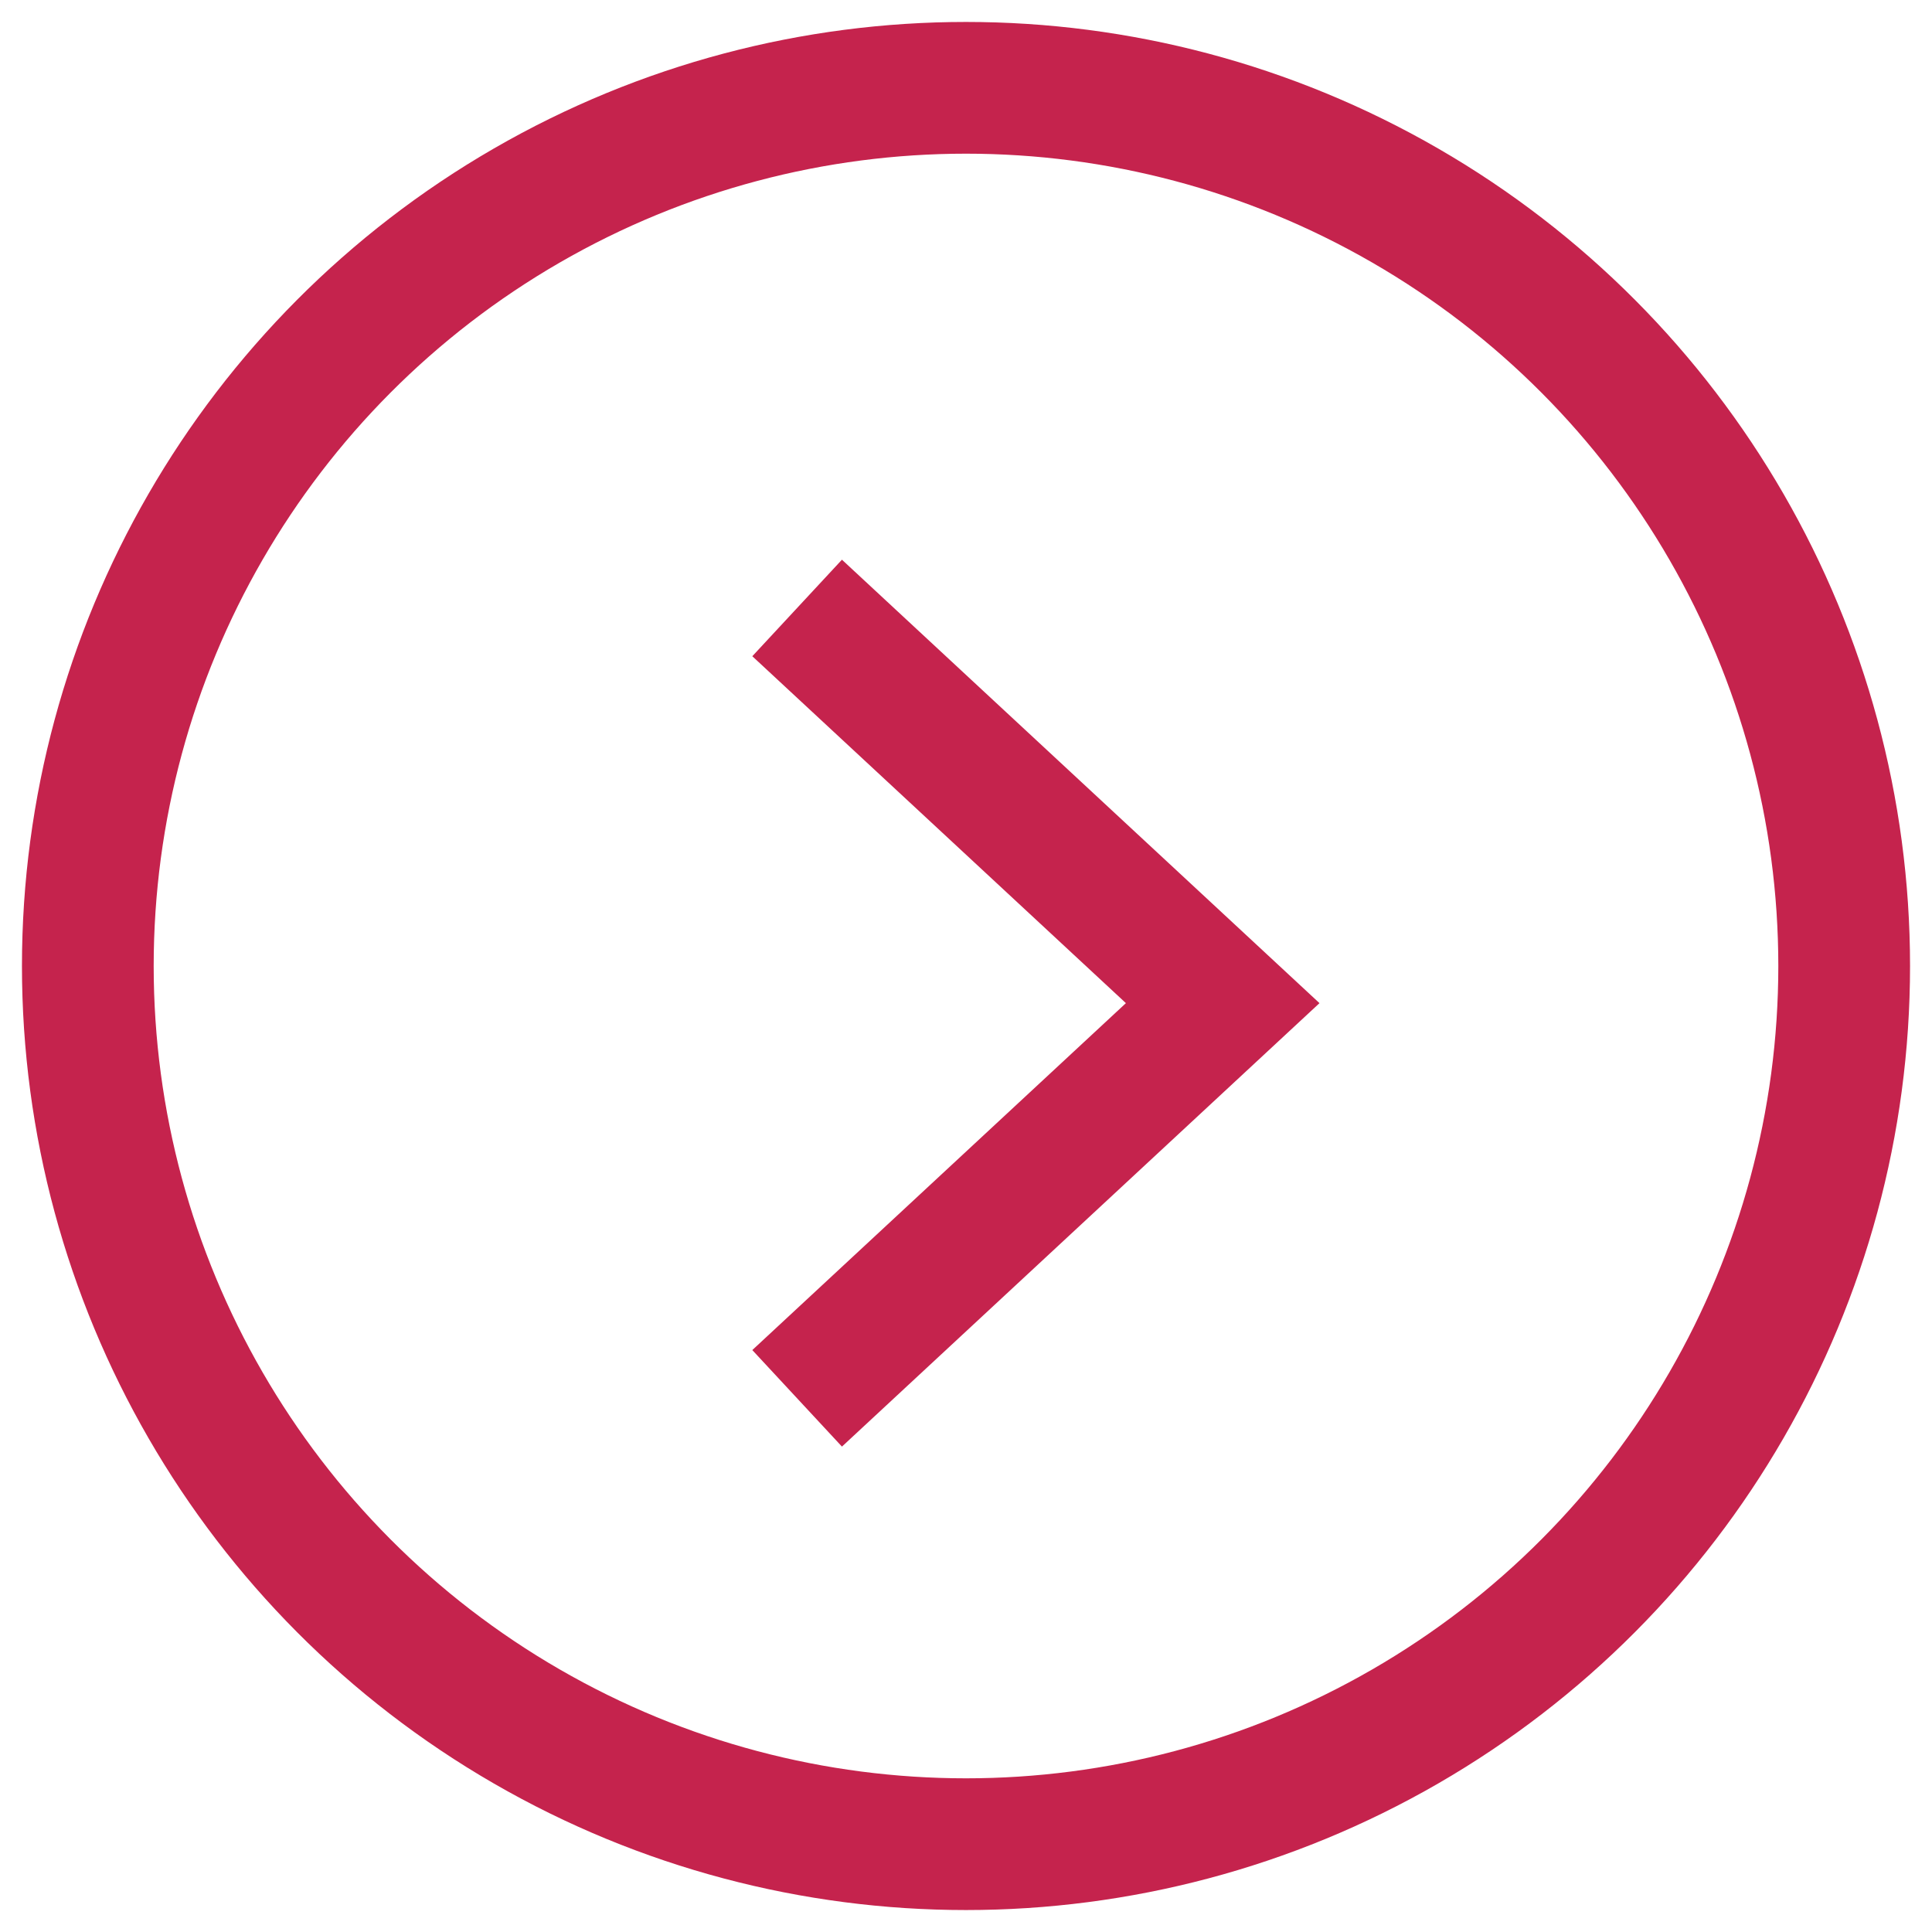
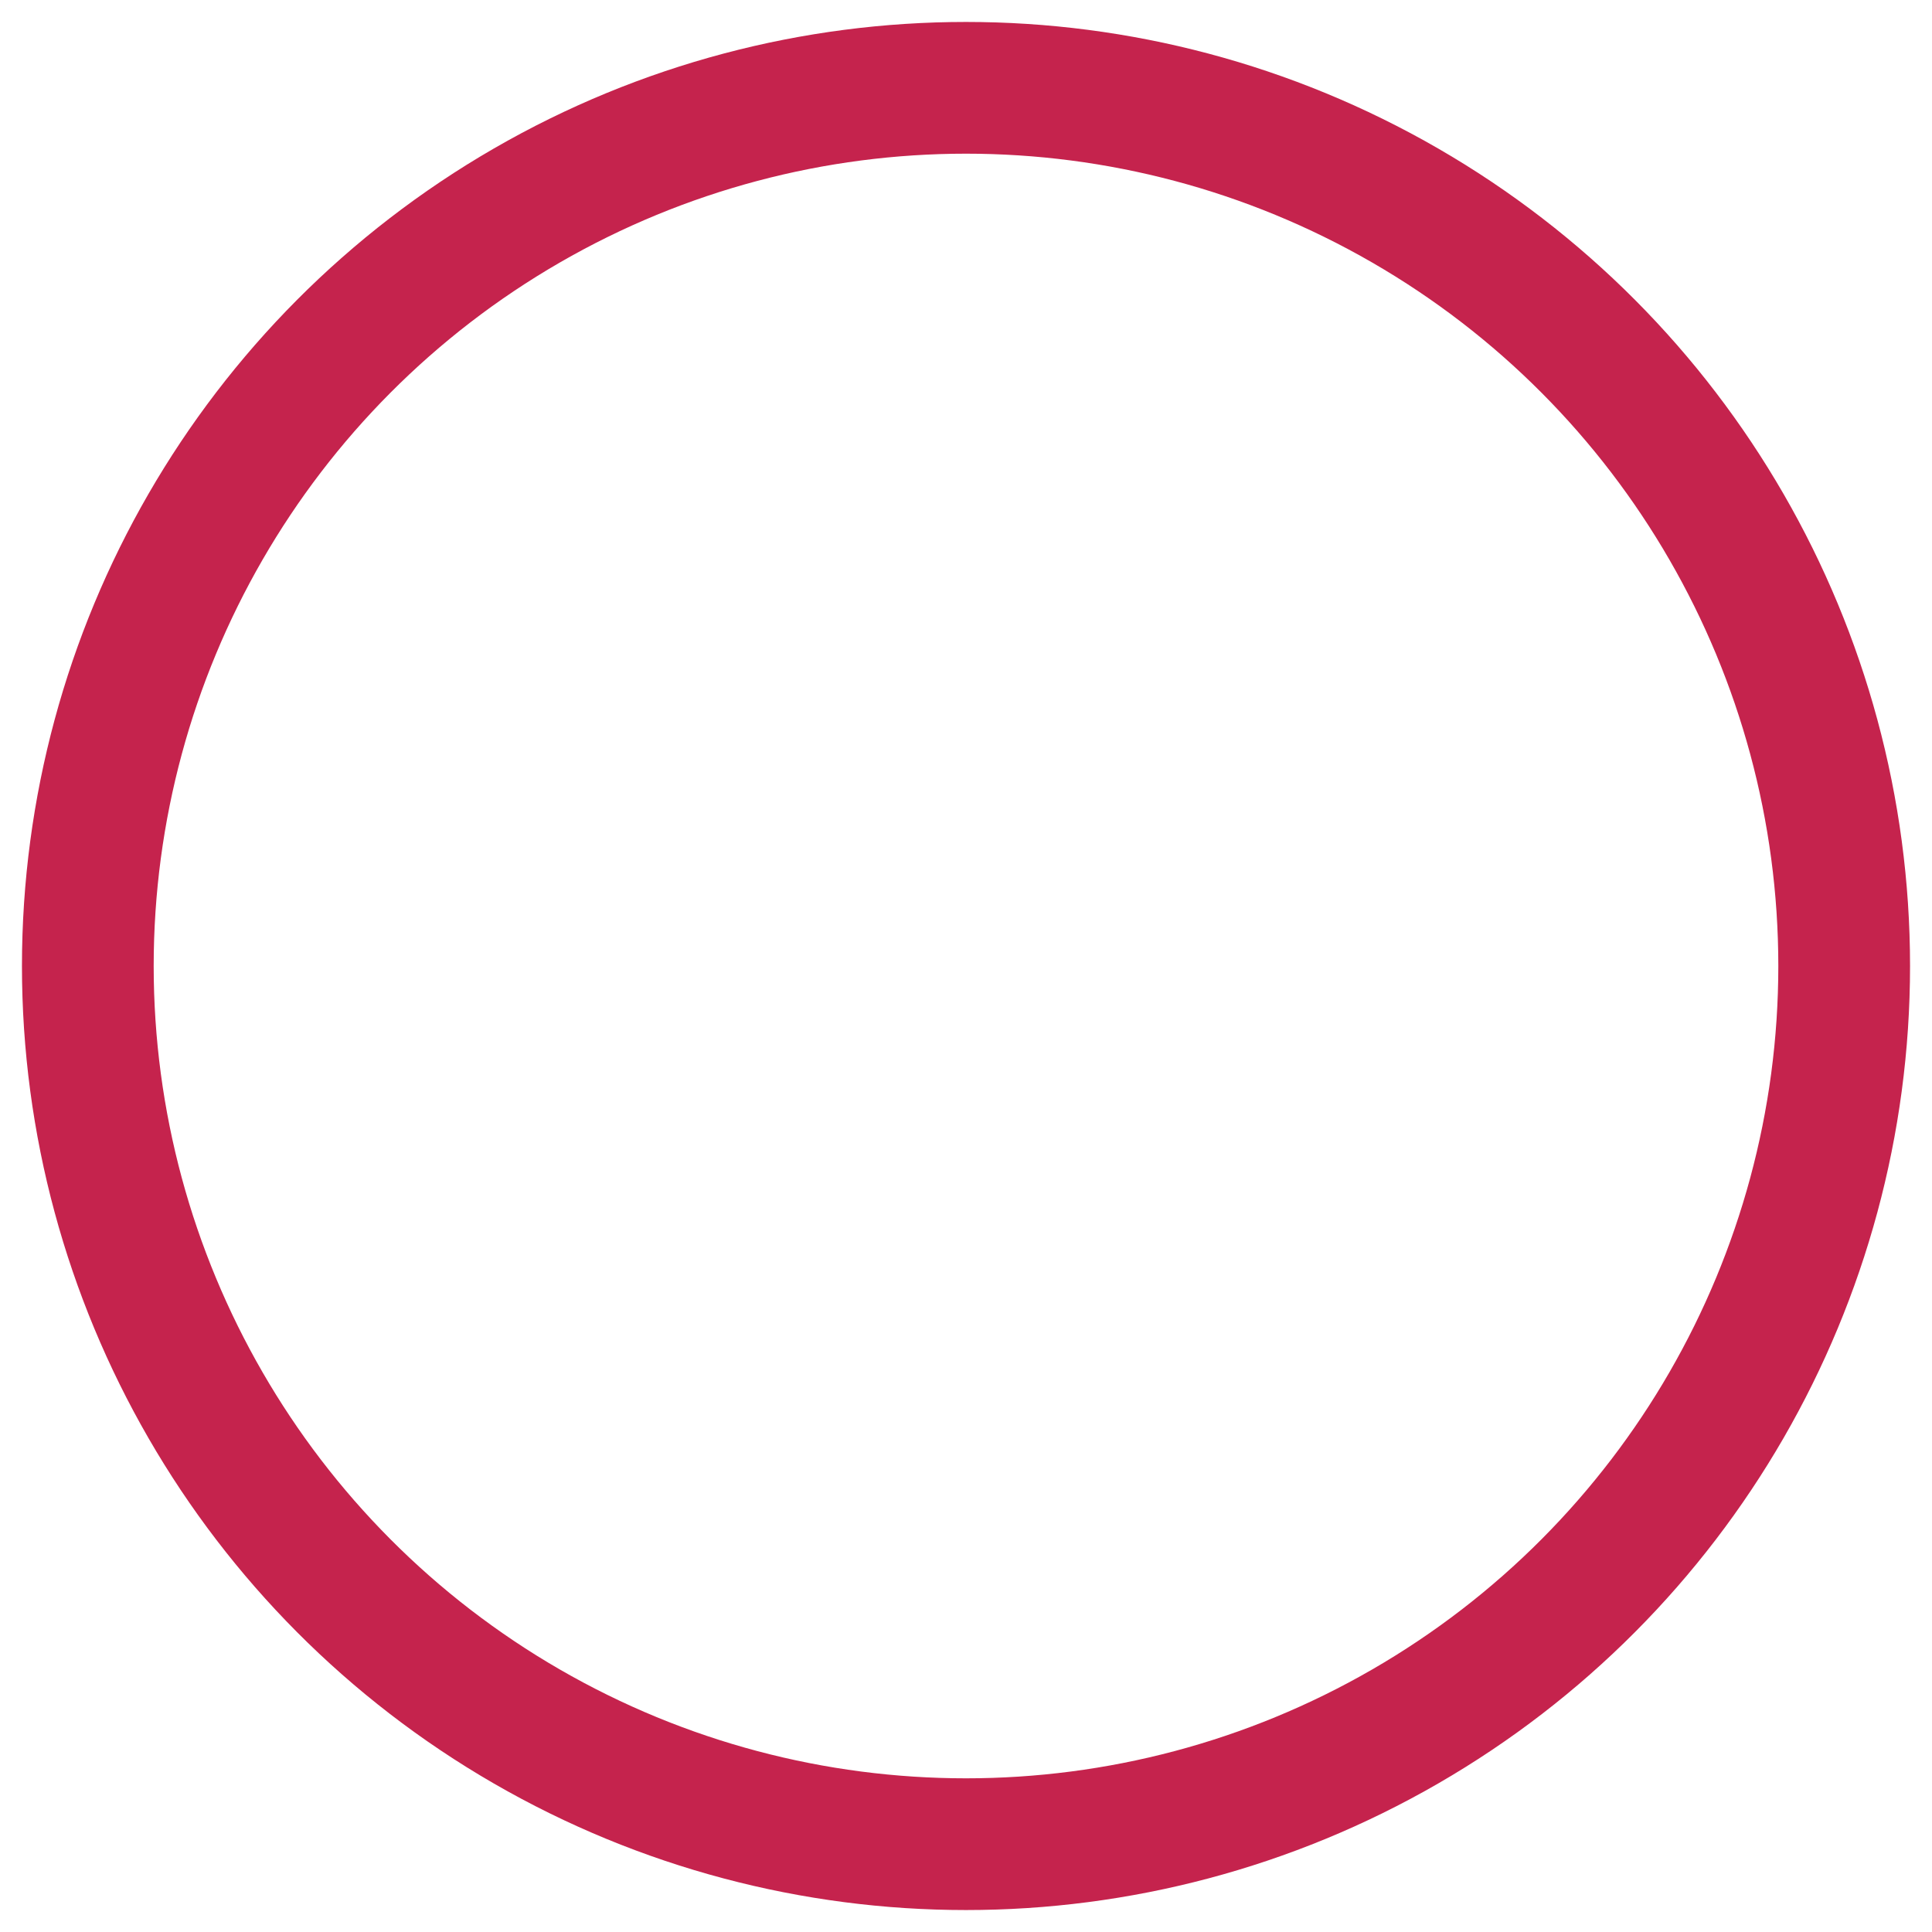
<svg xmlns="http://www.w3.org/2000/svg" width="22px" height="22px" viewBox="0 0 22 22" version="1.1">
  <g id="Symbols" stroke="none" stroke-width="1.5" fill="none" fill-rule="evenodd">
    <g id="comp/card/base-V" transform="translate(-228, -235)" stroke="#C5234D">
      <g id="icon/go-to-red">
        <g transform="translate(229, 236)">
-           <polyline id="Page-1" stroke-width="1.5" transform="translate(10.5, 10.423) rotate(-90) translate(-10.5, -10.423) " points="6 8 10.5 12.846 15 8" />
          <circle id="Oval" cx="10" cy="10" r="10" />
        </g>
      </g>
    </g>
  </g>
</svg>